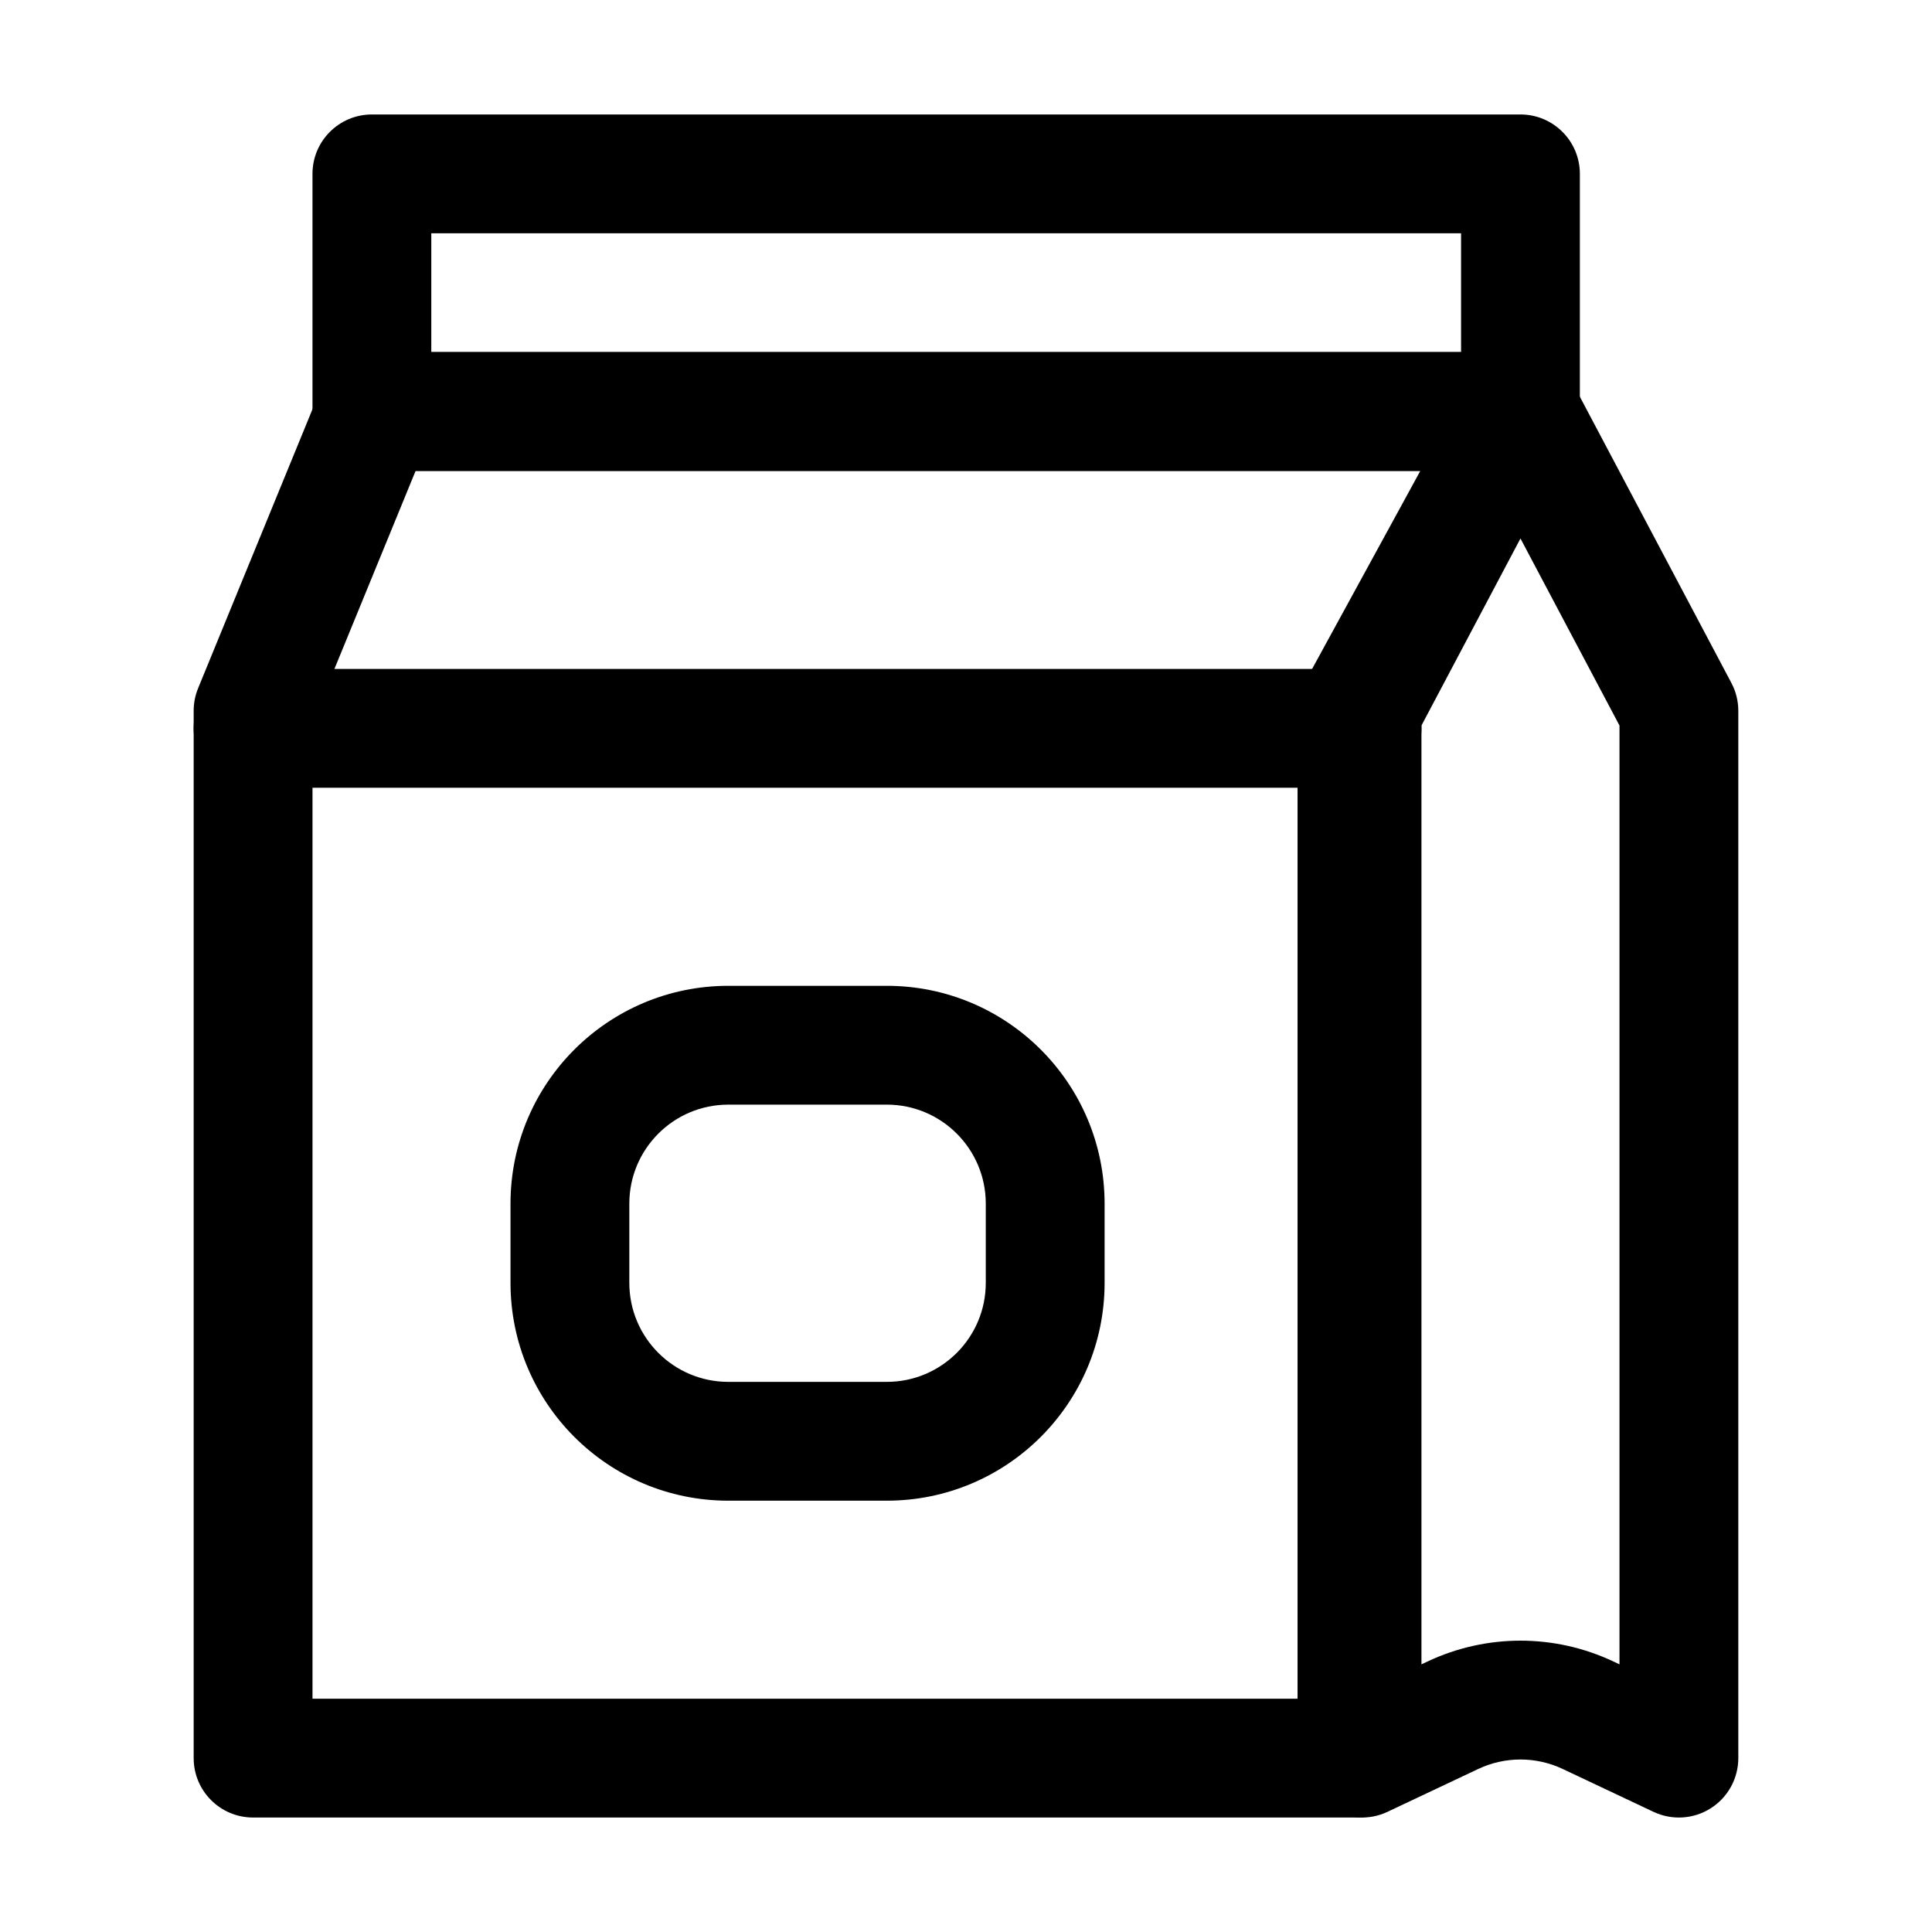
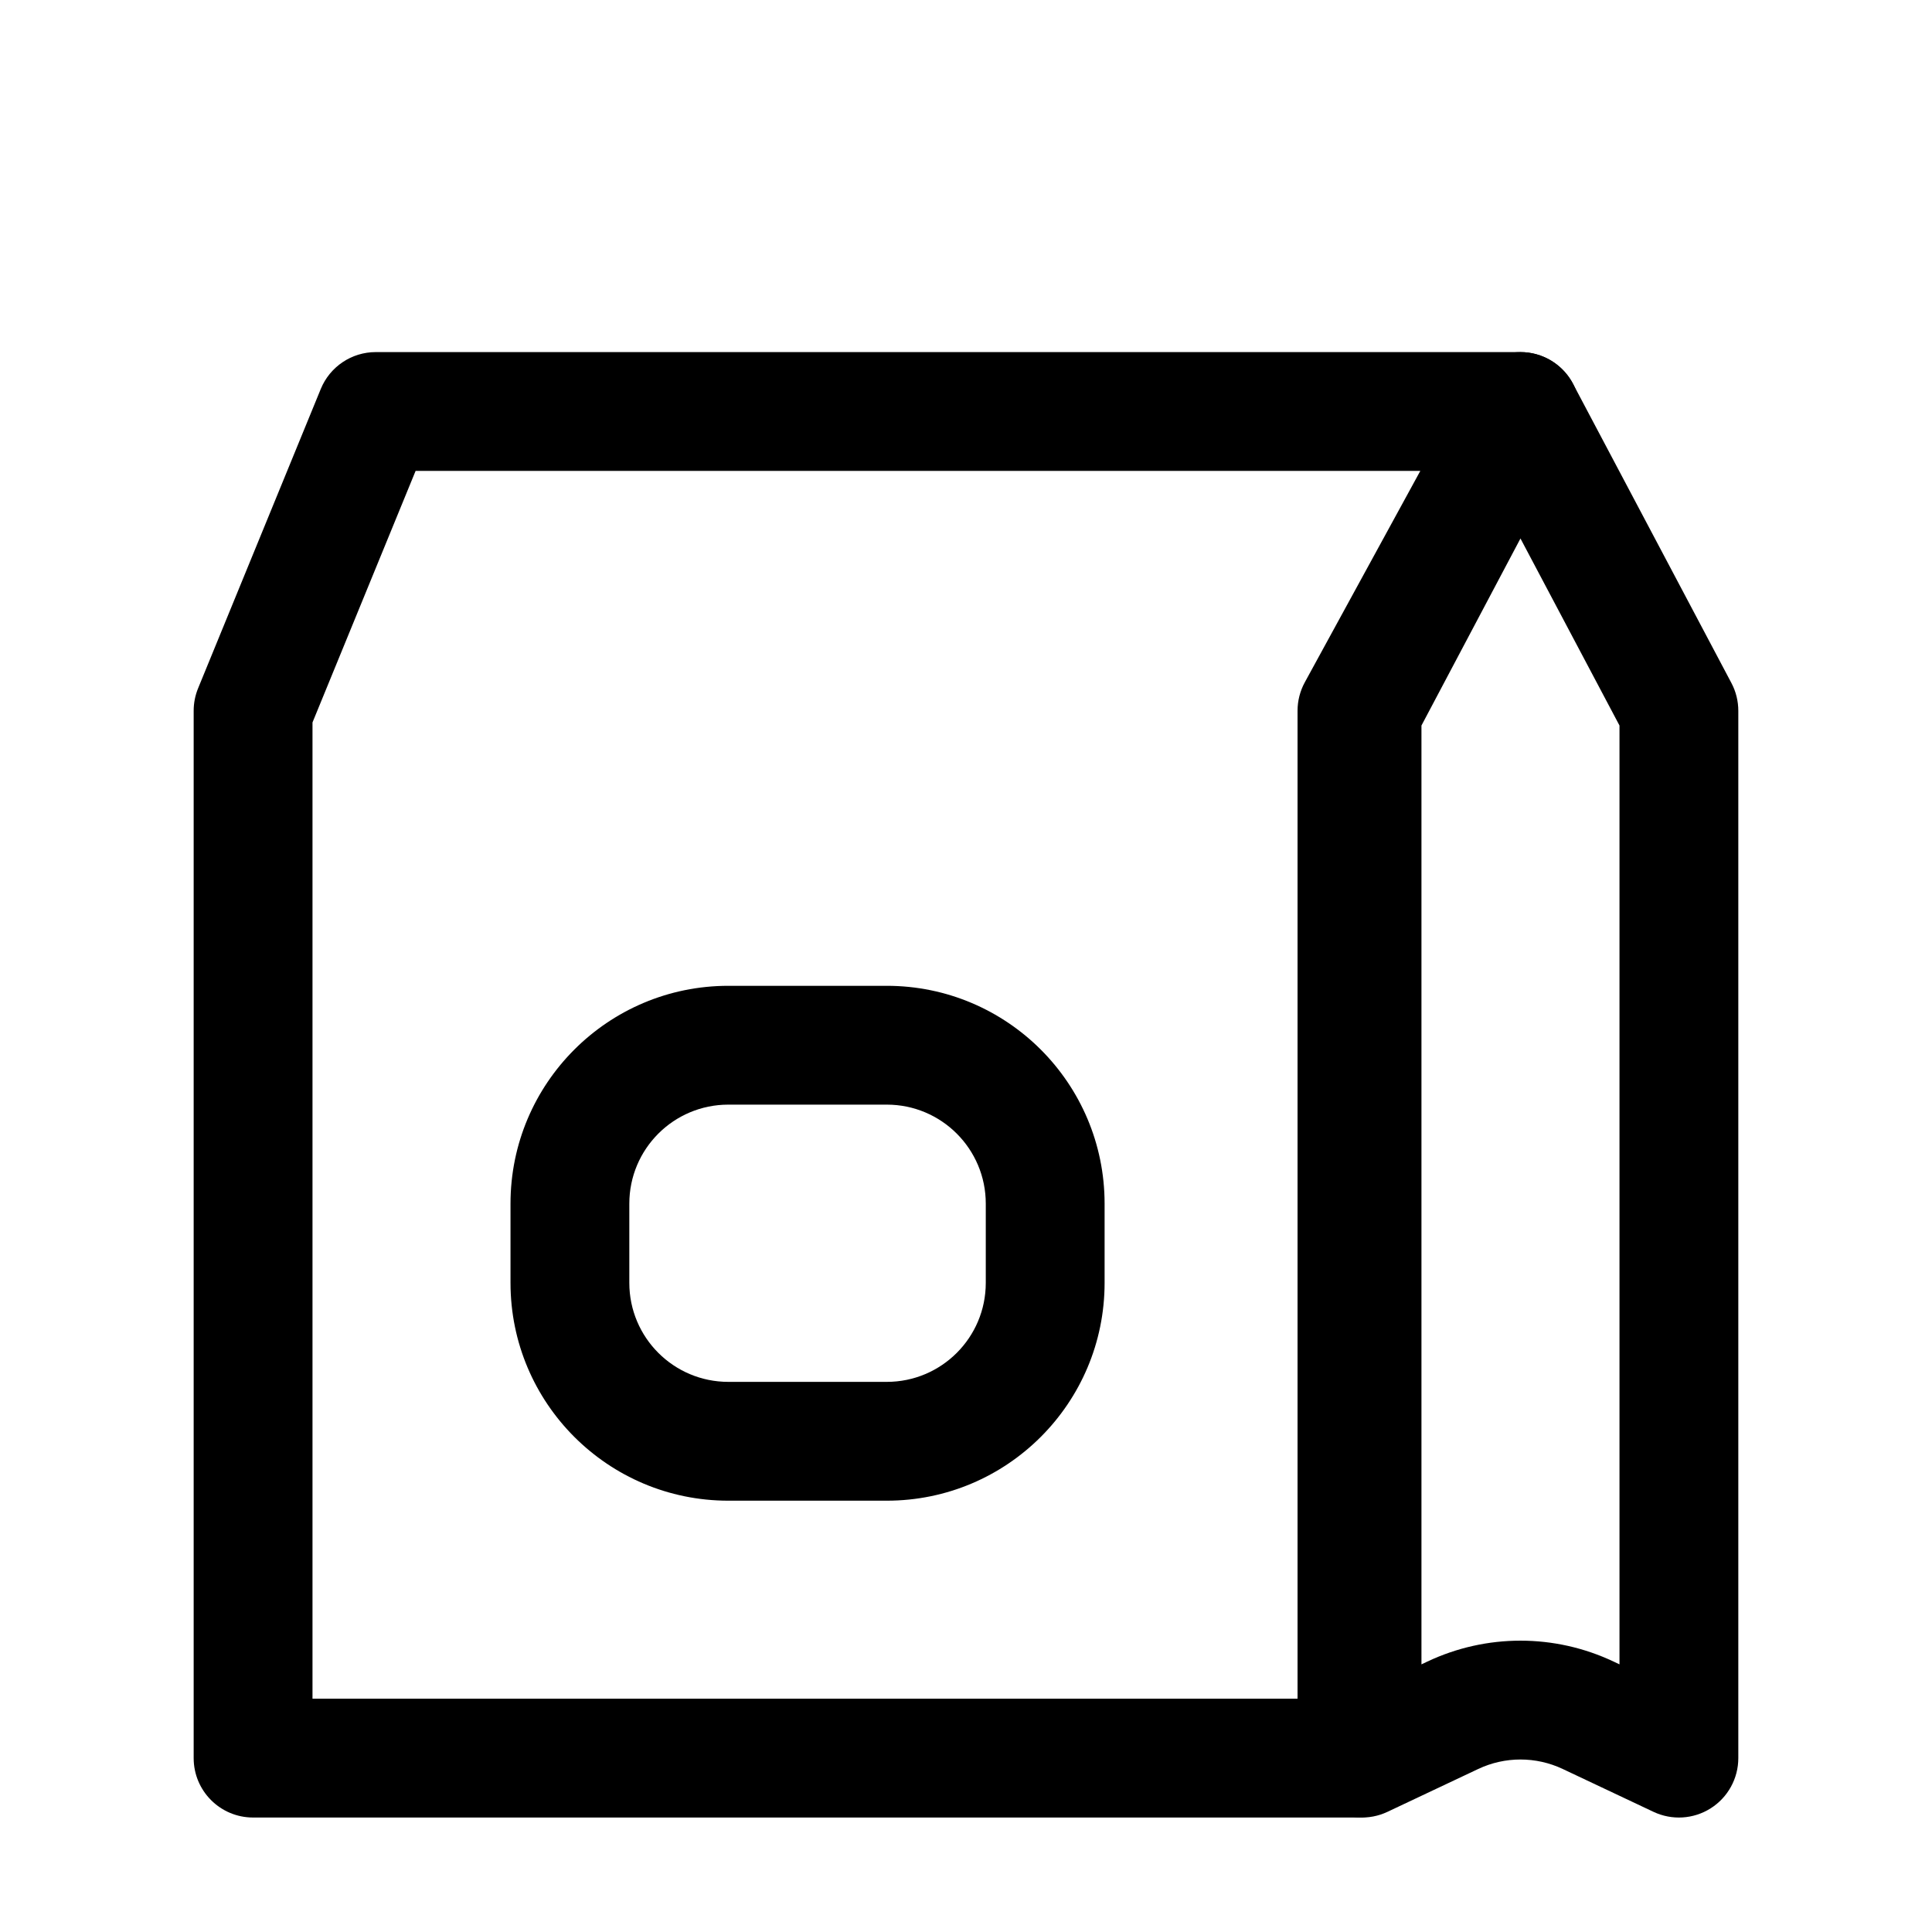
<svg xmlns="http://www.w3.org/2000/svg" fill="#000000" width="800px" height="800px" version="1.1" viewBox="144 144 512 512">
  <g fill-rule="evenodd">
-     <path d="m226.81 190.08c0-8.695 7.051-15.746 15.746-15.746h304.38c8.695 0 15.746 7.051 15.746 15.746v62.977c0 8.695-7.051 15.742-15.746 15.742h-304.38c-8.695 0-15.746-7.047-15.746-15.742zm31.488 15.742v31.488h272.9v-31.488z" />
    <path d="m229.01 247.08c2.422-5.91 8.176-9.773 14.566-9.773h303.37c5.559 0 10.707 2.934 13.543 7.715s2.938 10.703 0.273 15.582l-41.41 75.773v273.54c0 8.695-7.047 15.746-15.742 15.746h-292.54c-8.695 0-15.746-7.051-15.746-15.746v-277.56c0-2.051 0.402-4.078 1.18-5.973zm25.129 21.715-27.324 66.66v258.72h261.05v-261.82c0-2.641 0.664-5.238 1.93-7.551l30.605-56.012z" />
    <path d="m546.94 237.31c-5.828 0-11.184 3.227-13.91 8.379l-41.984 79.305c-1.203 2.269-1.832 4.797-1.832 7.367v277.56c0 5.394 2.762 10.414 7.316 13.301 4.559 2.887 10.273 3.238 15.152 0.938l24.055-11.359c7.094-3.352 15.316-3.352 22.41 0l24.055 11.359c4.879 2.301 10.594 1.949 15.148-0.938 4.559-2.887 7.32-7.906 7.32-13.301v-277.56c0-2.57-0.629-5.098-1.832-7.367l-41.984-79.305c-2.727-5.152-8.082-8.379-13.914-8.379zm26.242 98.961v248.8l-1.59-0.75c-15.605-7.371-33.695-7.371-49.301 0l-1.59 0.75v-248.8l26.238-49.566z" />
-     <path d="m195.32 337.02c0-8.695 7.051-15.746 15.746-15.746h293.89c8.695 0 15.746 7.051 15.746 15.746 0 8.695-7.051 15.742-15.746 15.742h-293.89c-8.695 0-15.746-7.047-15.746-15.742z" />
    <path d="m436.73 462.98c0-31.883-25.844-57.73-57.727-57.73h-41.984c-31.883 0-57.73 25.848-57.73 57.73v20.988c0 31.883 25.848 57.73 57.73 57.73h41.984c31.883 0 57.727-25.848 57.727-57.73zm-57.727-26.242c14.492 0 26.238 11.746 26.238 26.242v20.988c0 14.496-11.746 26.242-26.238 26.242h-41.984c-14.492 0-26.242-11.746-26.242-26.242v-20.988c0-14.496 11.75-26.242 26.242-26.242z" />
  </g>
</svg>